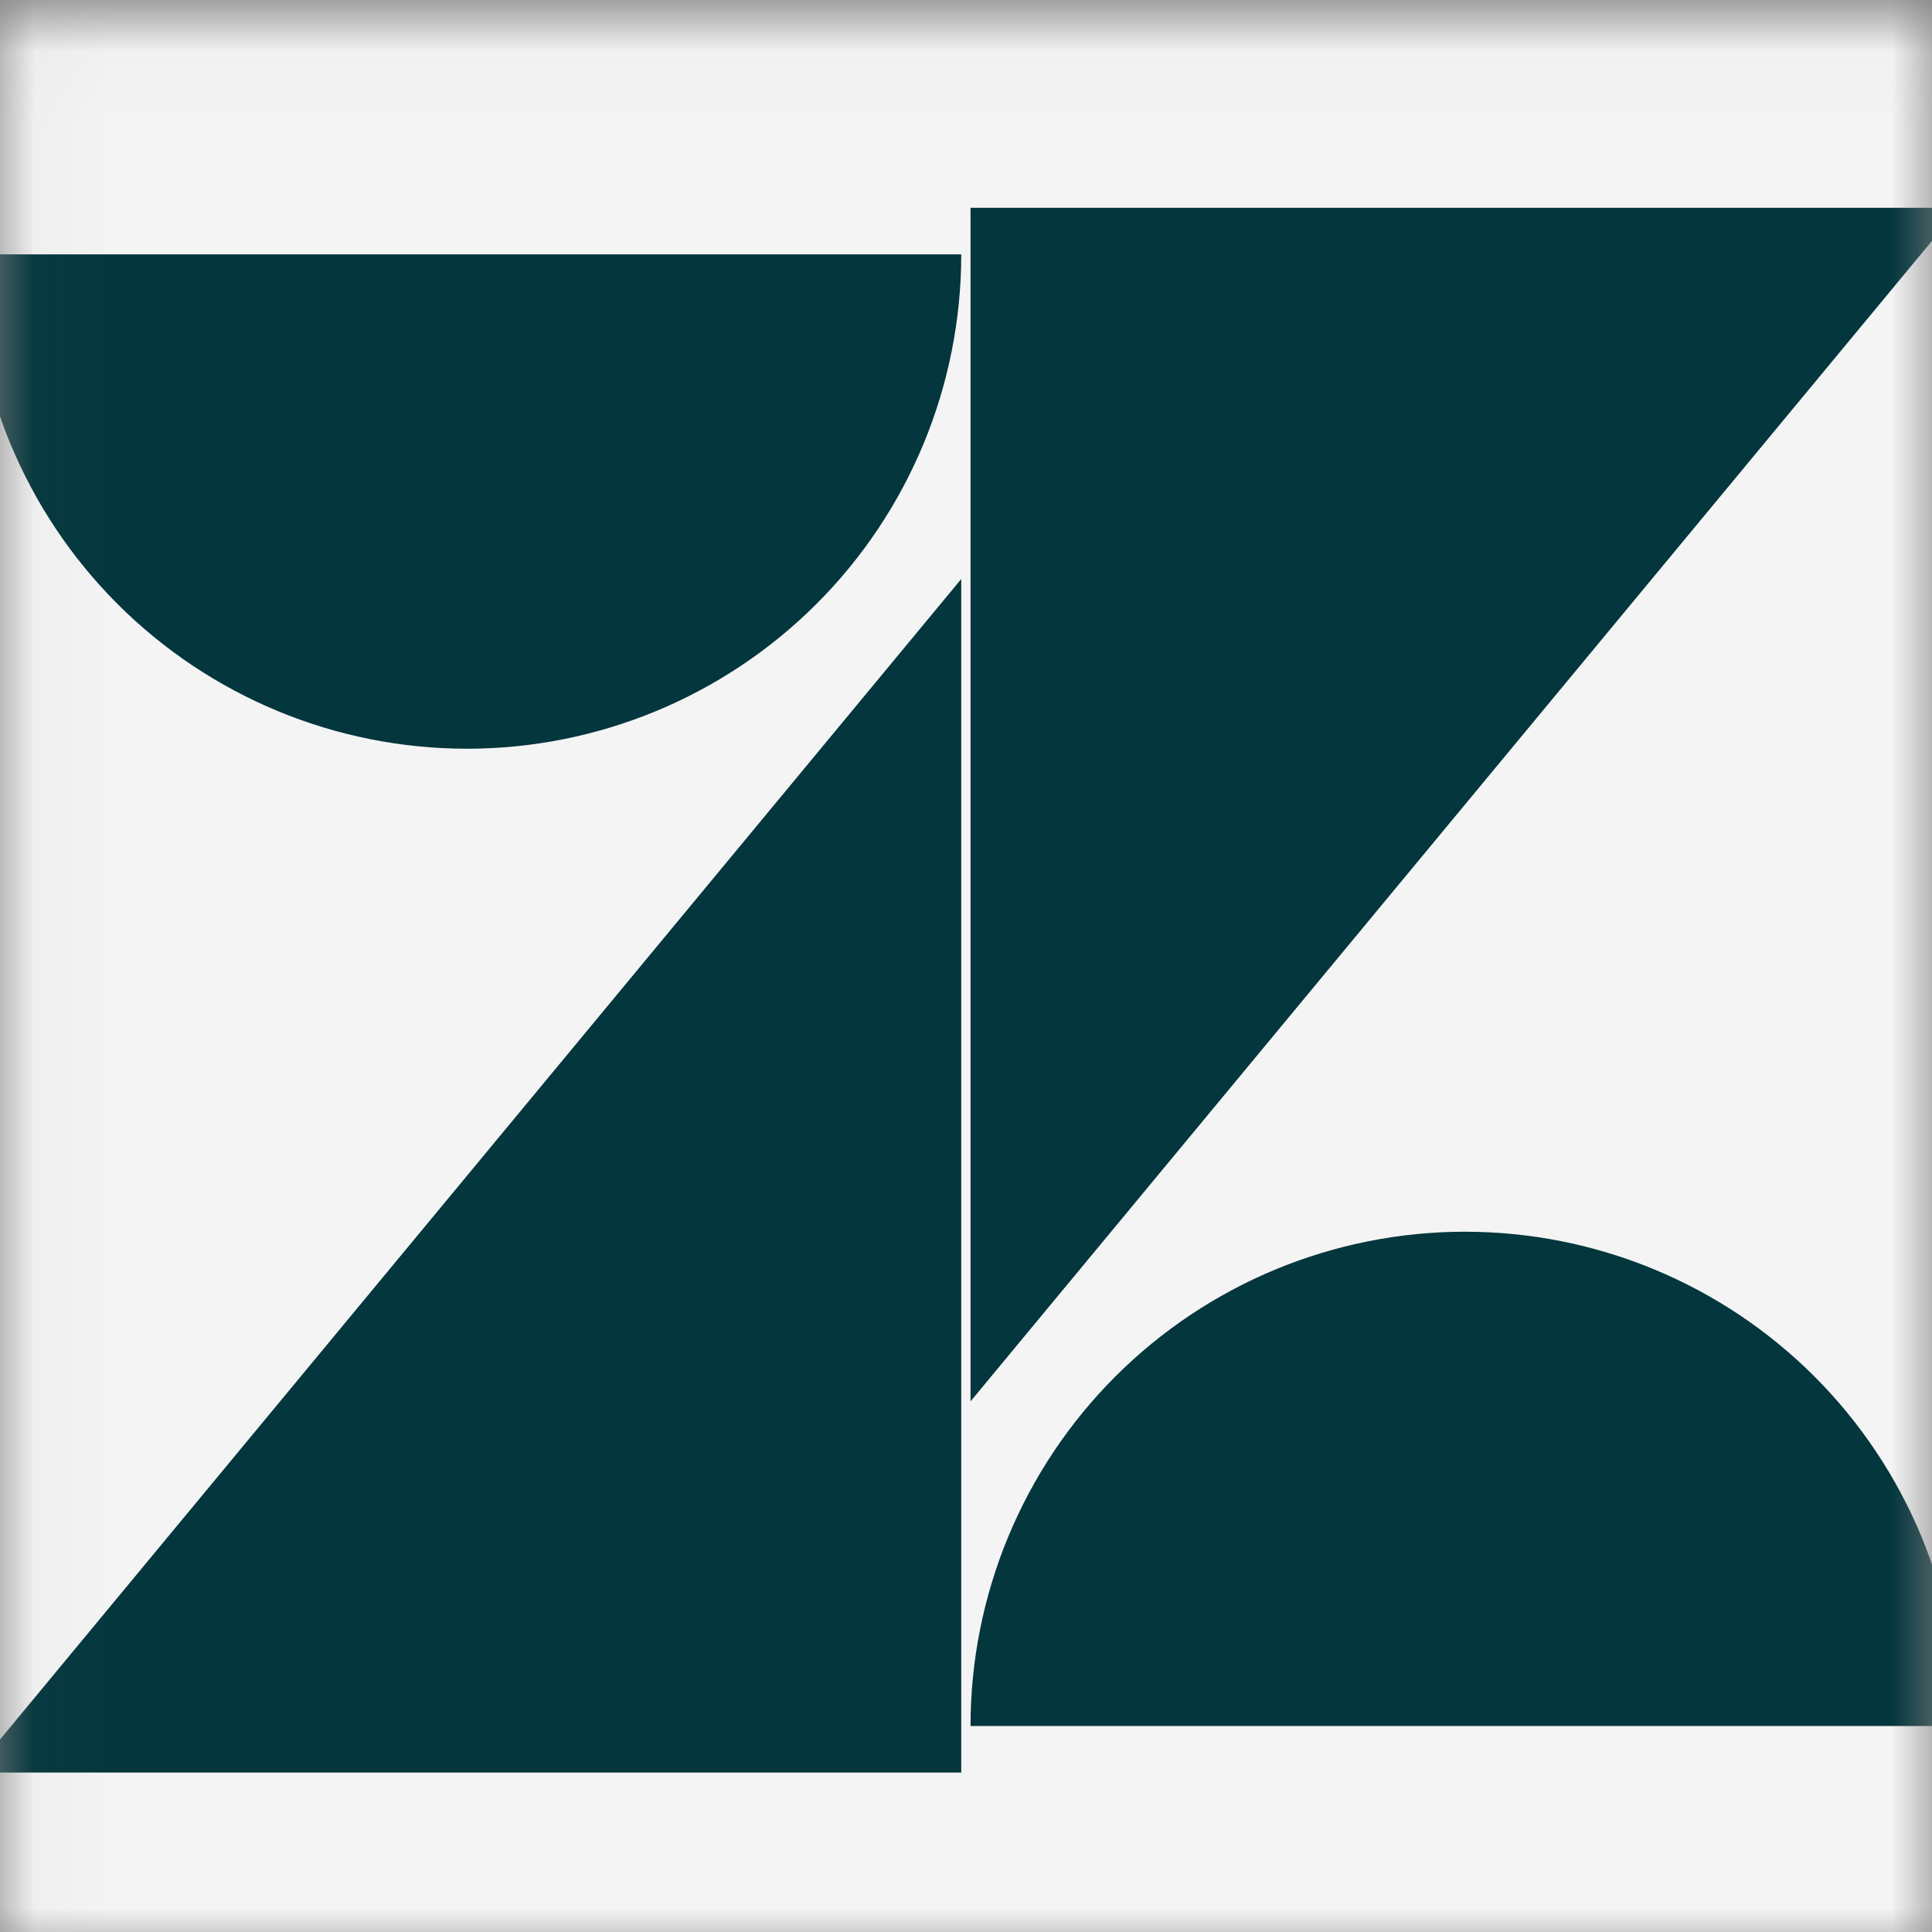
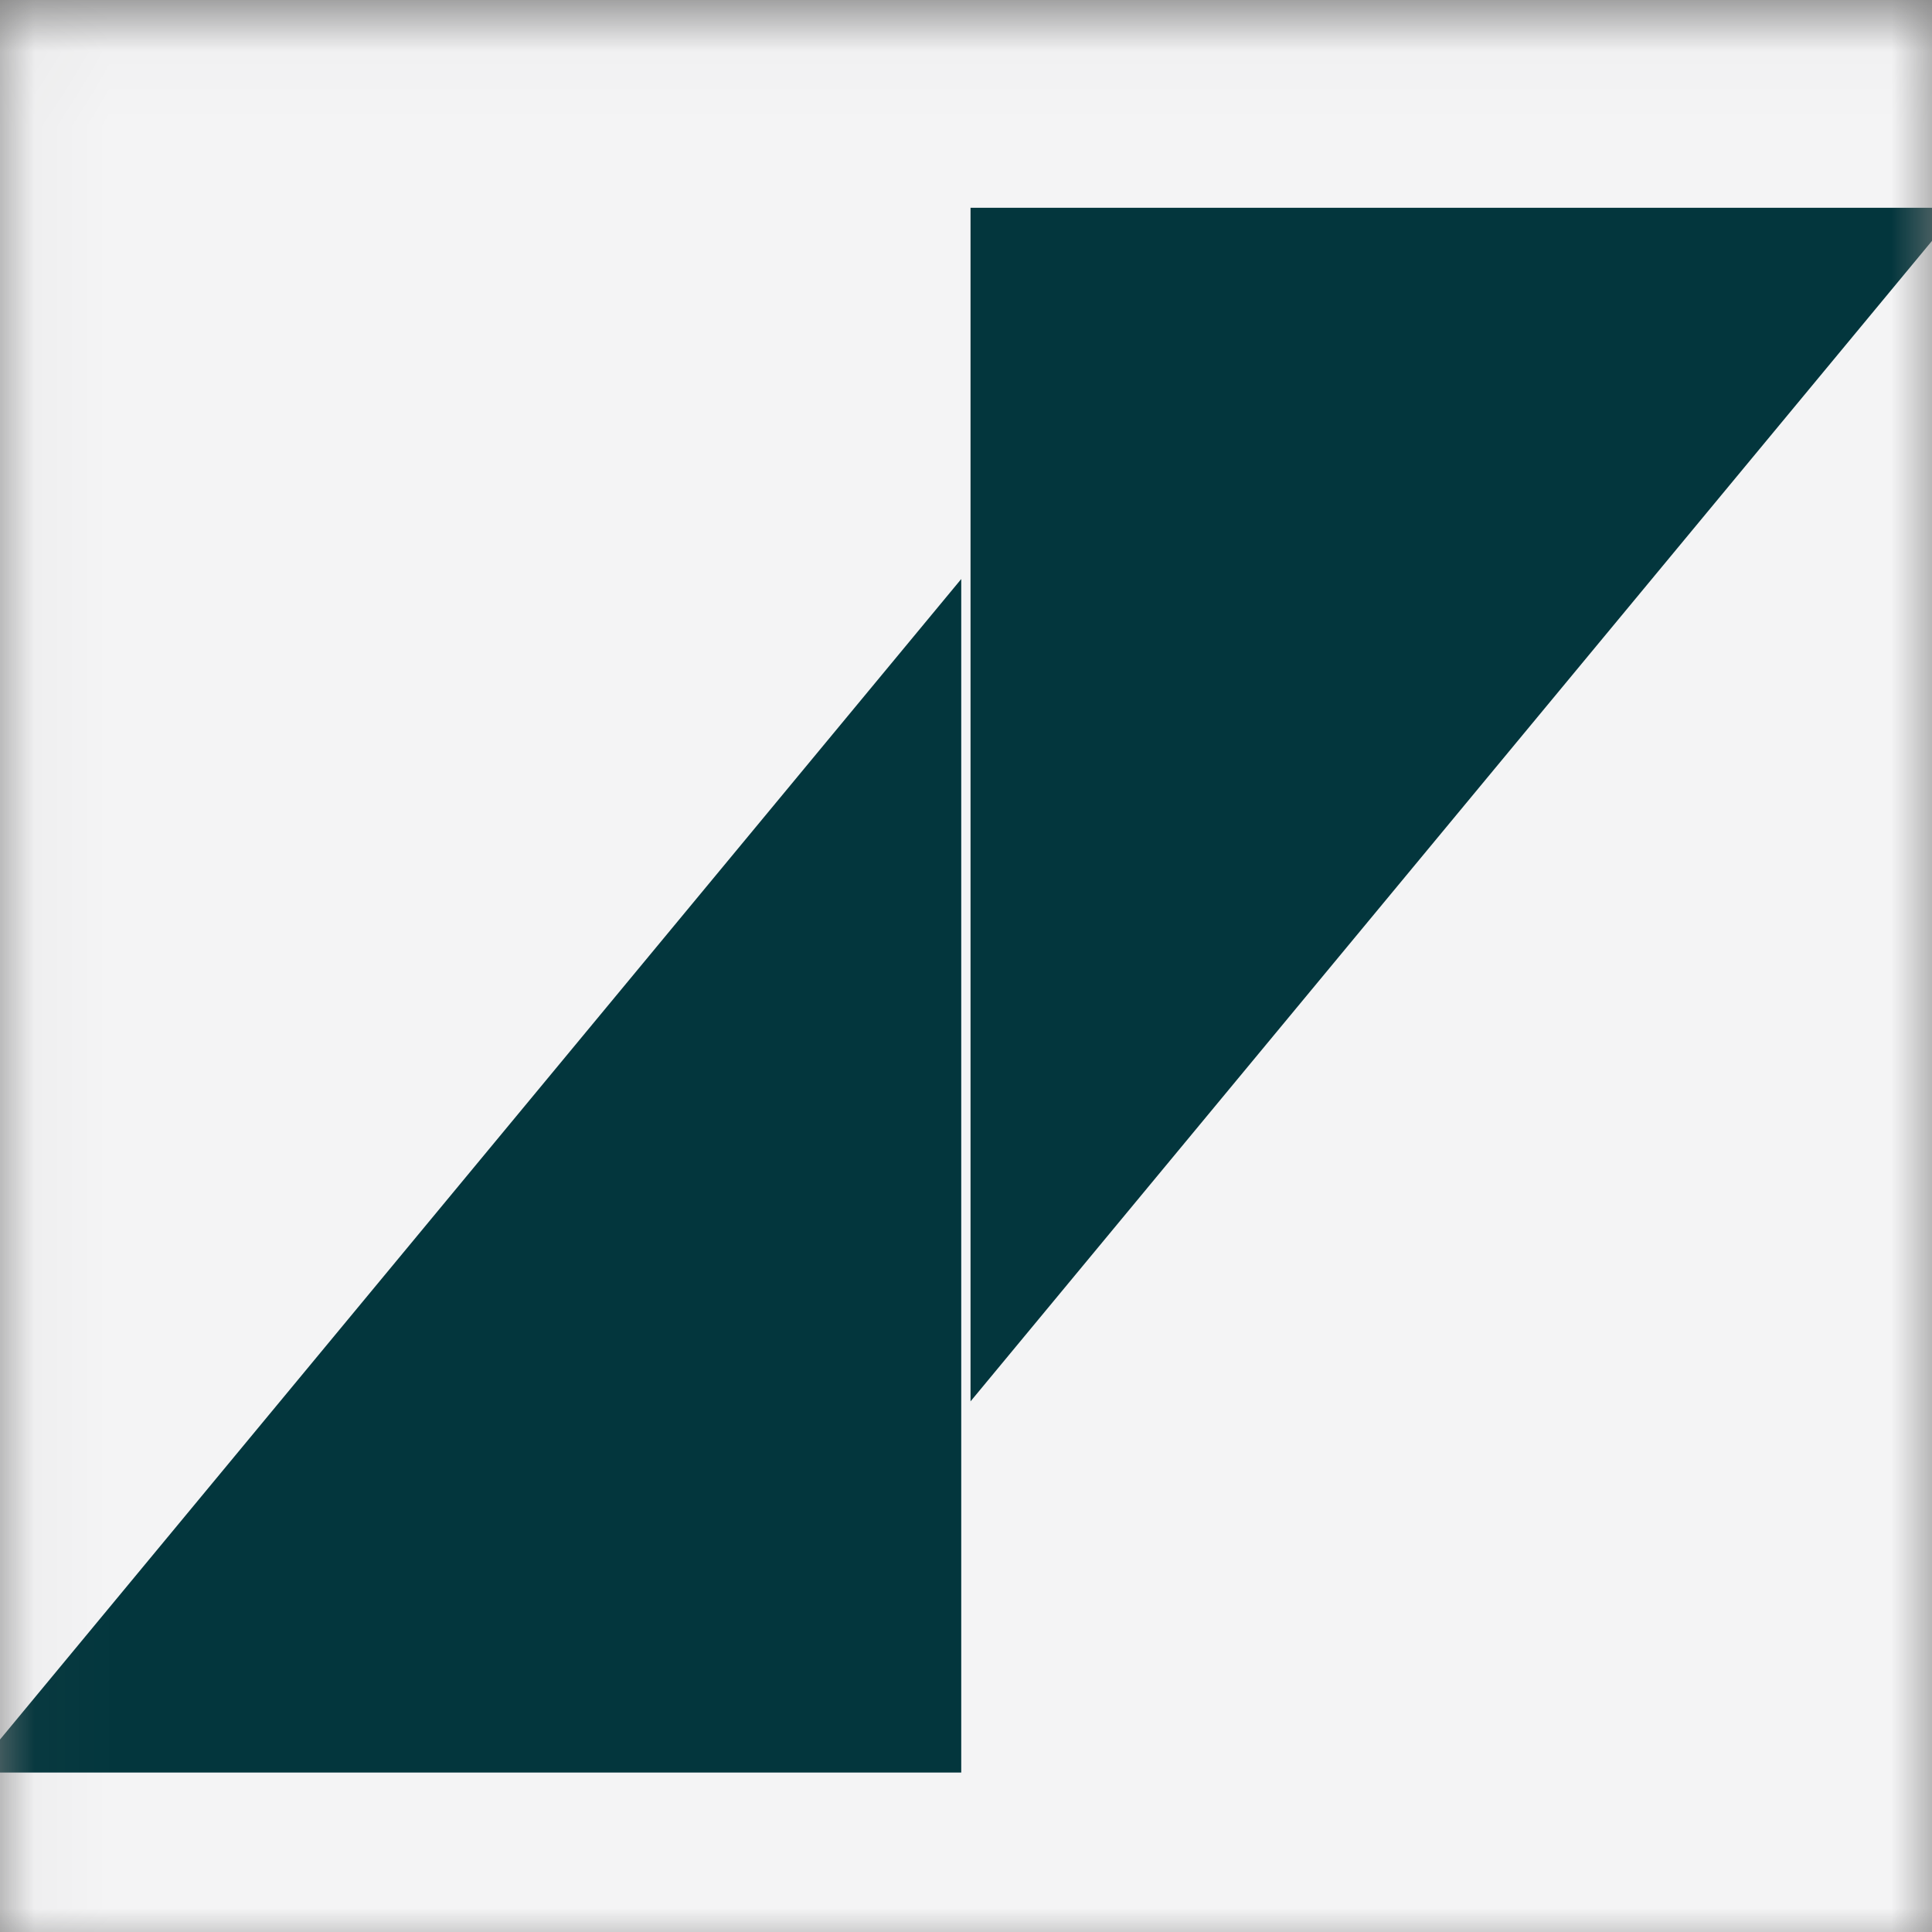
<svg xmlns="http://www.w3.org/2000/svg" xmlns:xlink="http://www.w3.org/1999/xlink" version="1.1" id="Layer_1" x="0px" y="0px" viewBox="0 0 26 26" style="enable-background:new 0 0 26 26;" xml:space="preserve">
  <rect x="0" y="0" width="26" height="26" fill="#808080" stroke="none" />
  <g>
    <defs>
      <rect id="SVGID_1_" x="-4.308" y="-4.324" width="34.615" height="34.615" />
    </defs>
    <clipPath id="SVGID_00000054237035566408025040000012628899906427572664_">
      <use xlink:href="#SVGID_1_" style="overflow:visible;" />
    </clipPath>
    <g style="clip-path:url(#SVGID_00000054237035566408025040000012628899906427572664_);">
      <defs>
        <filter id="Adobe_OpacityMaskFilter" filterUnits="userSpaceOnUse" x="-10.043" y="-9.815" width="46.086" height="46.086">
          <feColorMatrix type="matrix" values="1 0 0 0 0  0 1 0 0 0  0 0 1 0 0  0 0 0 1 0" />
        </filter>
      </defs>
      <mask maskUnits="userSpaceOnUse" x="-10.043" y="-9.815" width="46.086" height="46.086" id="mask0_5_578_00000049198899344488247370000003520001152465234860_">
        <path style="fill:#FFFFFF;filter:url(#Adobe_OpacityMaskFilter);" d="M26,0.212H0v26h26V0.212z" />
      </mask>
      <g style="mask:url(#mask0_5_578_00000049198899344488247370000003520001152465234860_);">
        <path style="fill:#F4F4F5;" d="M24.701-8.823C22.102-9.423,17.83-9.815,13-9.815S3.898-9.423,1.299-8.823     c-5.182,1.087-9.263,5.168-10.35,10.35c-0.6,2.599-0.991,6.871-0.991,11.701c0,4.83,0.391,9.102,0.991,11.701     c1.087,5.182,5.168,9.263,10.35,10.35C3.898,35.88,8.17,36.271,13,36.271s9.102-0.391,11.701-0.991     c5.182-1.087,9.263-5.168,10.35-10.35c0.6-2.599,0.991-6.871,0.991-11.701c0-4.83-0.391-9.102-0.991-11.701     C33.964-3.655,29.883-7.736,24.701-8.823z" />
        <path style="fill:#03363D;" d="M12.936,23.854V7.792L-0.368,23.854H12.936z" />
-         <path style="fill:#03363D;" d="M10.988,8.127c1.248-1.247,1.948-2.939,1.948-4.704H-0.368c0,1.764,0.701,3.456,1.948,4.704     c1.248,1.248,2.94,1.949,4.704,1.949C8.048,10.076,9.74,9.375,10.988,8.127z" />
-         <path style="fill:#03363D;" d="M15.01,18.524c-1.248,1.248-1.949,2.94-1.949,4.704h13.305c0-1.764-0.701-3.456-1.948-4.704     c-1.248-1.248-2.94-1.948-4.704-1.948C17.95,16.576,16.258,17.277,15.01,18.524z" />
        <path style="fill:#03363D;" d="M13.061,2.796v16.063L26.369,2.796H13.061z" />
      </g>
    </g>
  </g>
</svg>